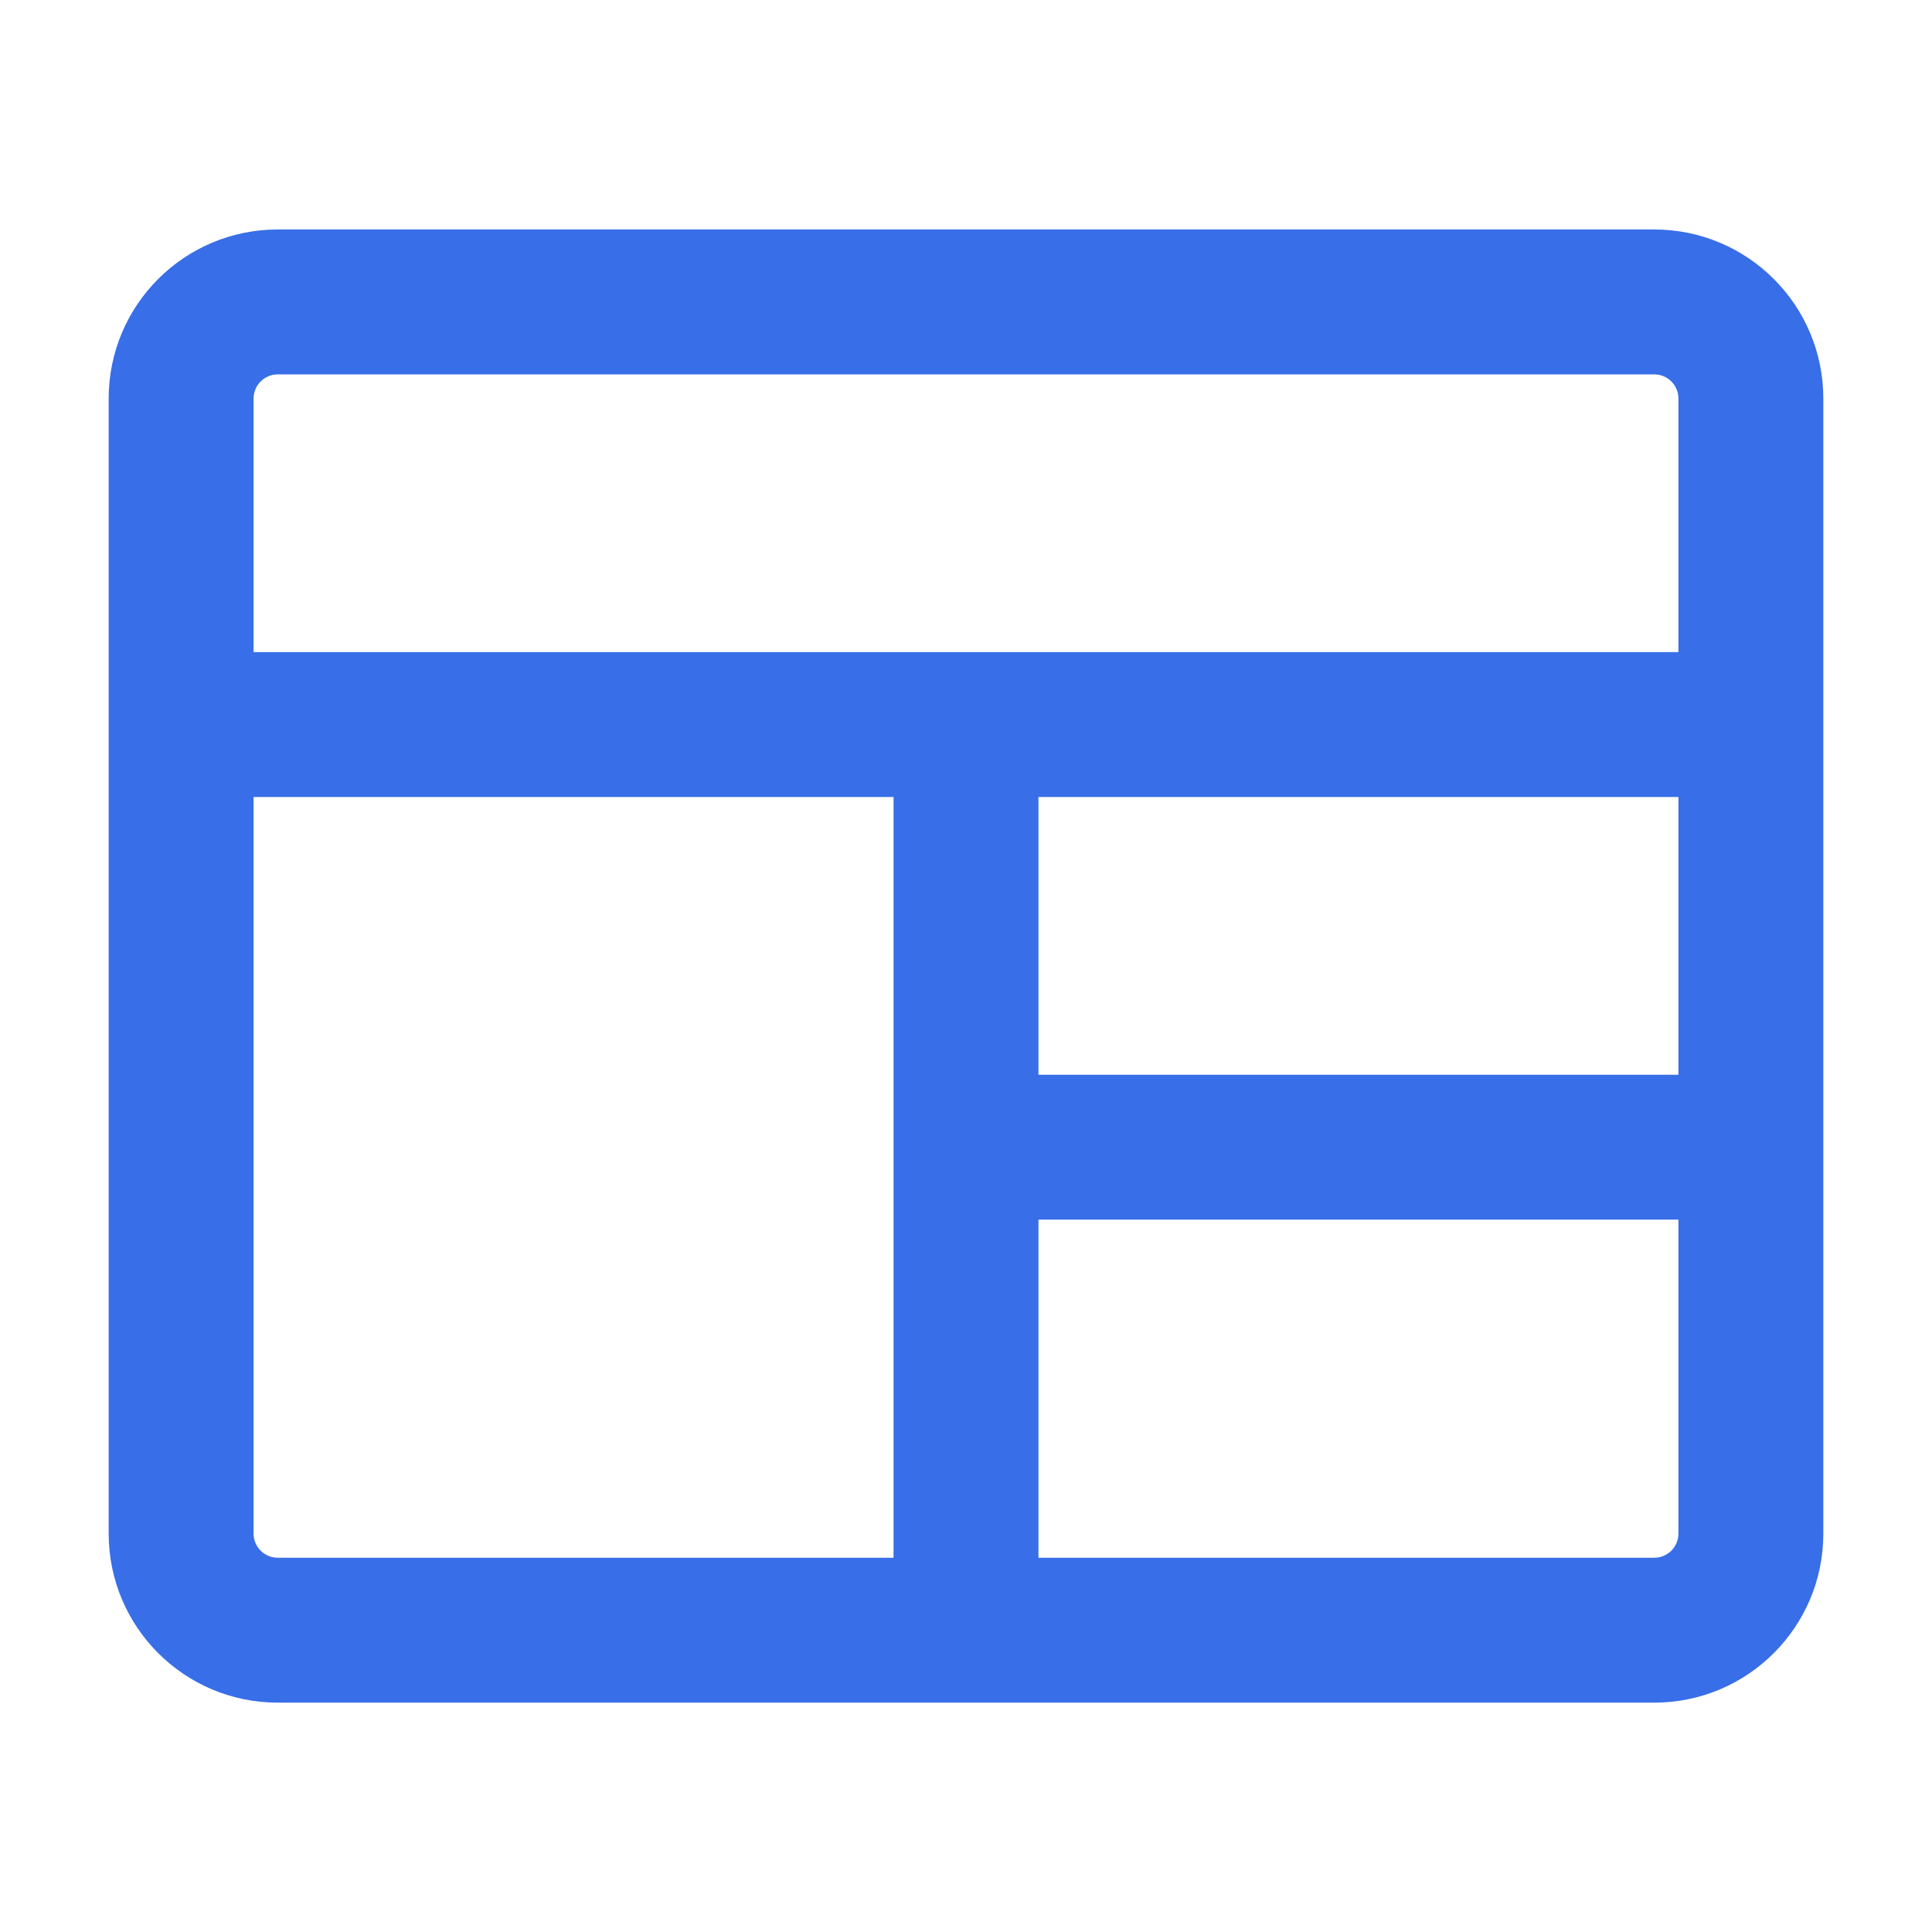
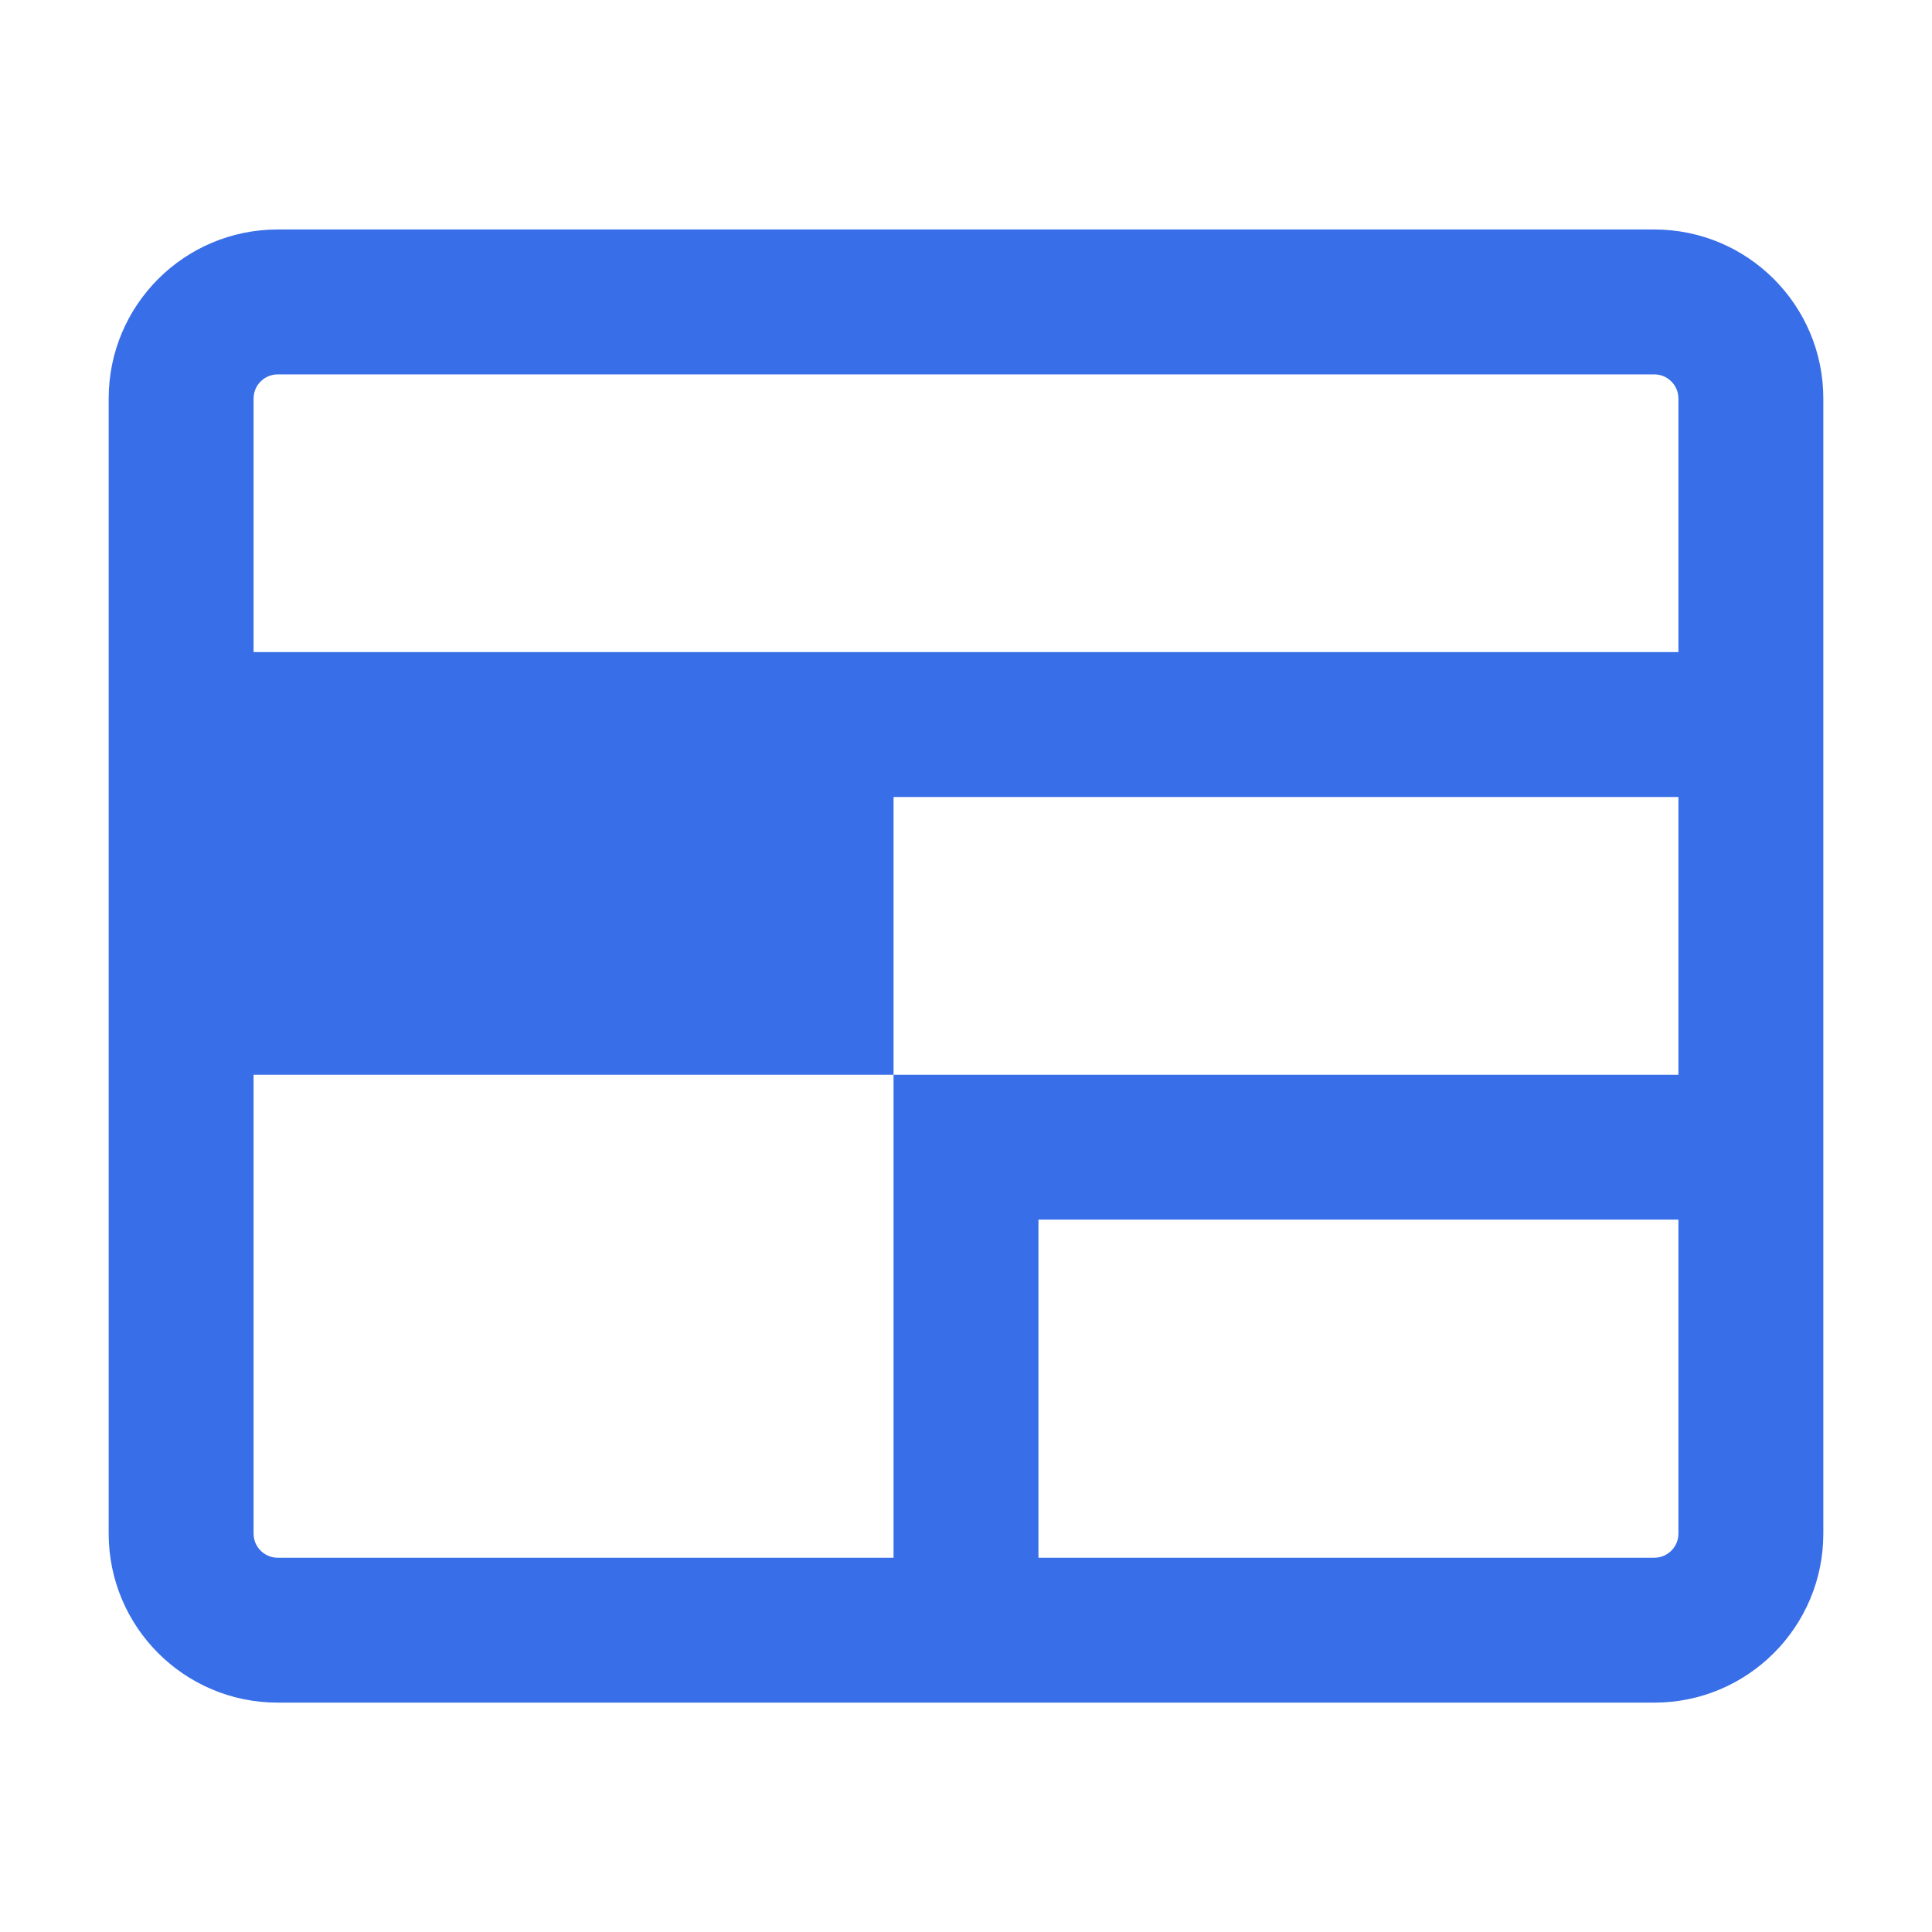
<svg xmlns="http://www.w3.org/2000/svg" width="32" height="32" viewBox="0 0 32 32" fill="none">
-   <path fill-rule="evenodd" clip-rule="evenodd" d="M4.6 3.801C3.053 3.801 1.8 5.054 1.8 6.601V25.401C1.8 26.947 3.053 28.201 4.6 28.201H27.4C28.946 28.201 30.2 26.947 30.2 25.401V6.601C30.2 5.054 28.946 3.801 27.4 3.801H4.6ZM4.2 6.601C4.2 6.38 4.379 6.201 4.6 6.201H27.4C27.621 6.201 27.8 6.38 27.8 6.601V10.801H4.2V6.601ZM4.2 13.201V25.401C4.2 25.622 4.379 25.801 4.6 25.801H14.8V13.201H4.2ZM17.2 13.201V17.801H27.8V13.201H17.2ZM17.2 20.201V25.801H27.4C27.621 25.801 27.8 25.622 27.8 25.401V20.201H17.2Z" fill="#386EE7" />
+   <path fill-rule="evenodd" clip-rule="evenodd" d="M4.6 3.801C3.053 3.801 1.8 5.054 1.8 6.601V25.401C1.8 26.947 3.053 28.201 4.6 28.201H27.4C28.946 28.201 30.2 26.947 30.2 25.401V6.601C30.2 5.054 28.946 3.801 27.4 3.801H4.6ZM4.2 6.601C4.2 6.38 4.379 6.201 4.6 6.201H27.4C27.621 6.201 27.8 6.38 27.8 6.601V10.801H4.2V6.601ZM4.2 13.201V25.401C4.2 25.622 4.379 25.801 4.6 25.801H14.8V13.201H4.2ZV17.801H27.8V13.201H17.2ZM17.2 20.201V25.801H27.4C27.621 25.801 27.8 25.622 27.8 25.401V20.201H17.2Z" fill="#386EE7" />
</svg>